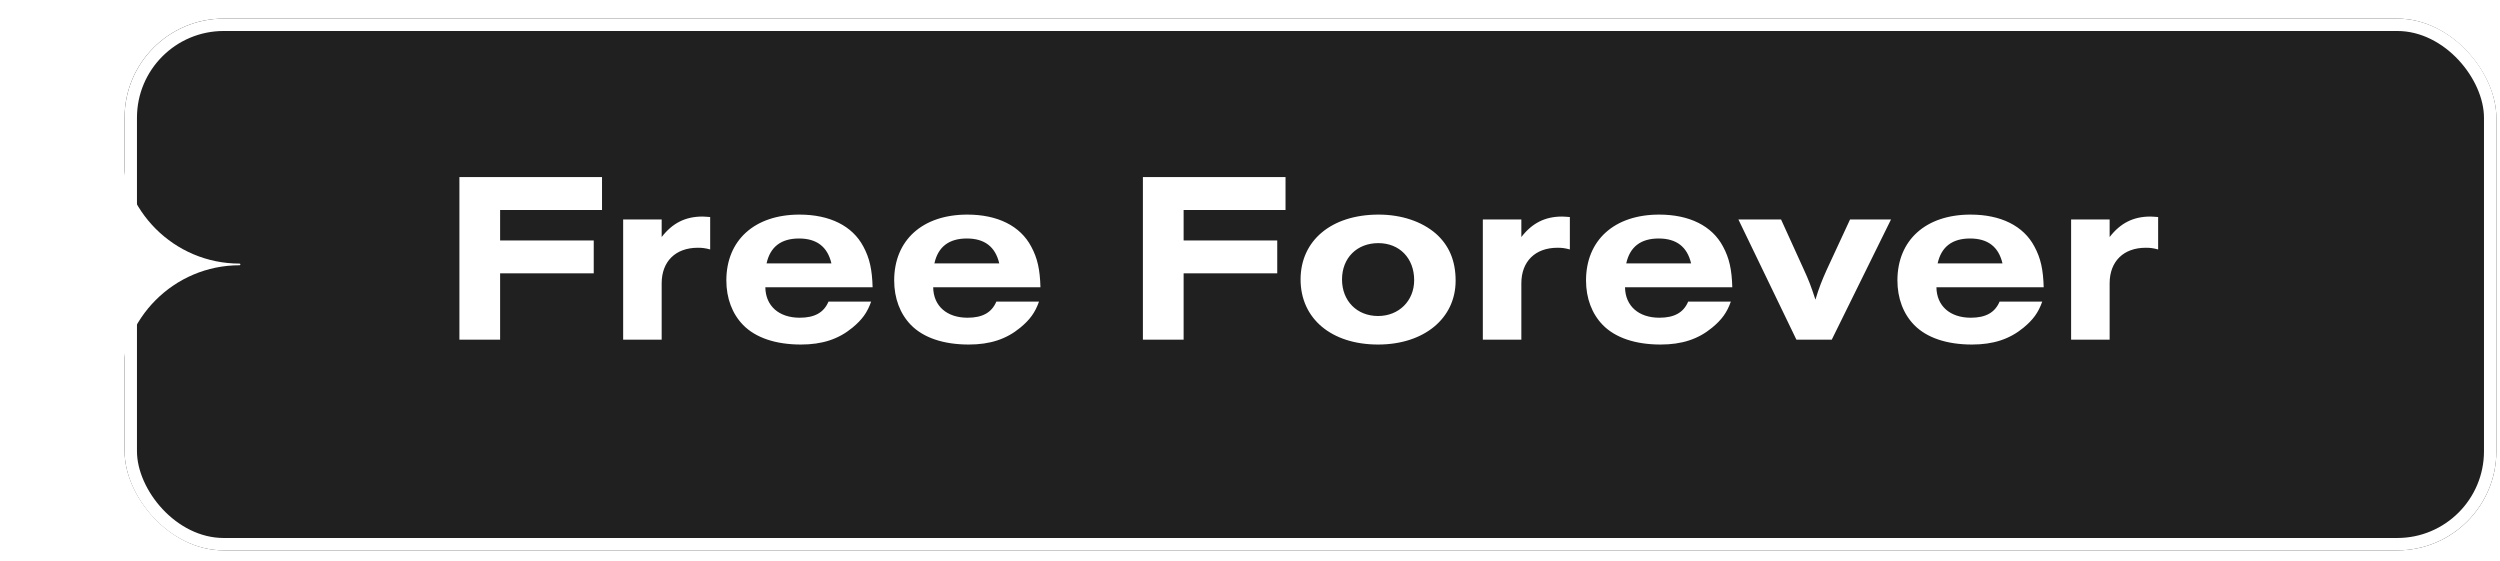
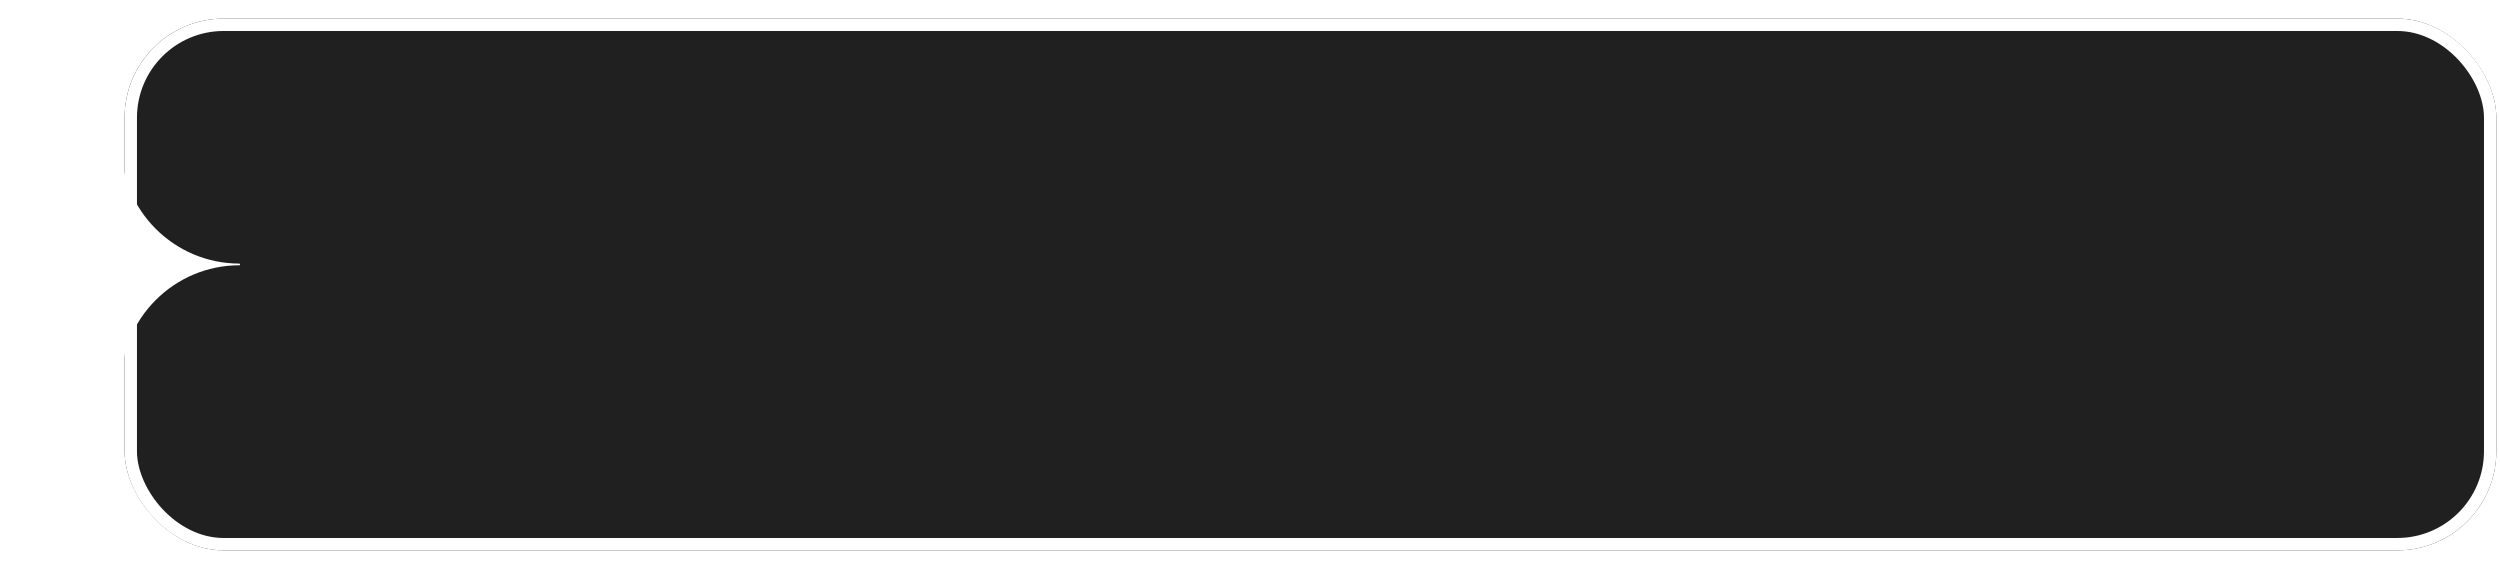
<svg xmlns="http://www.w3.org/2000/svg" width="156" height="35" viewBox="0 0 156 35" fill="none">
  <g filter="url(#filter0_d_3728_1976)">
    <rect x="7" width="148" height="33.183" rx="6.187" fill="#202020" />
    <rect x="7.387" y="0.387" width="147.227" height="32.41" rx="5.8" stroke="white" stroke-width="0.773" />
  </g>
-   <path d="M31.207 21.195H28.667V11.048H37.566V13.102H31.207V15.004H37.049V17.057H31.207V21.195ZM38.885 13.695H41.288V14.791C41.958 13.924 42.764 13.513 43.829 13.513C43.965 13.513 44.072 13.528 44.315 13.543V15.566C43.981 15.475 43.798 15.46 43.54 15.46C42.155 15.46 41.288 16.312 41.288 17.681V21.195H38.885V13.695ZM54.451 17.924H47.757C47.773 19.096 48.609 19.826 49.902 19.826C50.83 19.826 51.408 19.506 51.697 18.822H54.359C54.116 19.506 53.797 19.948 53.188 20.45C52.321 21.165 51.302 21.499 49.978 21.499C48.396 21.499 47.149 21.073 46.373 20.282C45.689 19.582 45.324 18.609 45.324 17.498C45.324 14.988 47.088 13.391 49.887 13.391C51.773 13.391 53.188 14.091 53.873 15.384C54.268 16.114 54.42 16.829 54.451 17.924ZM47.834 16.434H51.88C51.637 15.399 50.967 14.882 49.857 14.882C48.746 14.882 48.062 15.399 47.834 16.434ZM64.924 17.924H58.231C58.246 19.096 59.083 19.826 60.376 19.826C61.304 19.826 61.882 19.506 62.171 18.822H64.833C64.589 19.506 64.27 19.948 63.661 20.45C62.794 21.165 61.775 21.499 60.452 21.499C58.87 21.499 57.622 21.073 56.846 20.282C56.162 19.582 55.797 18.609 55.797 17.498C55.797 14.988 57.561 13.391 60.36 13.391C62.247 13.391 63.661 14.091 64.346 15.384C64.742 16.114 64.894 16.829 64.924 17.924ZM58.307 16.434H62.353C62.11 15.399 61.441 14.882 60.33 14.882C59.219 14.882 58.535 15.399 58.307 16.434ZM73.858 21.195H71.317V11.048H80.217V13.102H73.858V15.004H79.7V17.057H73.858V21.195ZM86.023 13.391C87.453 13.391 88.716 13.817 89.598 14.578C90.42 15.308 90.831 16.266 90.831 17.514C90.831 19.872 88.853 21.499 85.993 21.499C83.087 21.499 81.156 19.887 81.156 17.438C81.156 15.004 83.087 13.391 86.023 13.391ZM86.008 15.171C84.669 15.171 83.742 16.099 83.742 17.438C83.742 18.776 84.669 19.719 85.993 19.719C87.286 19.719 88.244 18.776 88.244 17.483C88.244 16.114 87.332 15.171 86.008 15.171ZM92.529 13.695H94.932V14.791C95.602 13.924 96.408 13.513 97.473 13.513C97.609 13.513 97.716 13.528 97.959 13.543V15.566C97.625 15.475 97.442 15.46 97.184 15.46C95.799 15.46 94.932 16.312 94.932 17.681V21.195H92.529V13.695ZM108.095 17.924H101.401C101.417 19.096 102.253 19.826 103.546 19.826C104.474 19.826 105.052 19.506 105.341 18.822H108.004C107.76 19.506 107.441 19.948 106.832 20.45C105.965 21.165 104.946 21.499 103.622 21.499C102.04 21.499 100.793 21.073 100.017 20.282C99.333 19.582 98.968 18.609 98.968 17.498C98.968 14.988 100.732 13.391 103.531 13.391C105.417 13.391 106.832 14.091 107.517 15.384C107.912 16.114 108.064 16.829 108.095 17.924ZM101.478 16.434H105.524C105.281 15.399 104.611 14.882 103.501 14.882C102.39 14.882 101.706 15.399 101.478 16.434ZM114.302 21.195H112.096L108.476 13.695L111.138 13.695L112.522 16.738C112.887 17.529 113.009 17.863 113.283 18.7C113.511 17.94 113.678 17.529 113.983 16.844L115.443 13.695H117.999L114.302 21.195ZM127.526 17.924H120.833C120.848 19.096 121.685 19.826 122.978 19.826C123.906 19.826 124.484 19.506 124.773 18.822H127.435C127.191 19.506 126.872 19.948 126.264 20.45C125.396 21.165 124.377 21.499 123.054 21.499C121.472 21.499 120.224 21.073 119.448 20.282C118.764 19.582 118.399 18.609 118.399 17.498C118.399 14.988 120.163 13.391 122.962 13.391C124.849 13.391 126.264 14.091 126.948 15.384C127.344 16.114 127.496 16.829 127.526 17.924ZM120.909 16.434H124.955C124.712 15.399 124.043 14.882 122.932 14.882C121.822 14.882 121.137 15.399 120.909 16.434ZM129.237 13.695H131.641V14.791C132.31 13.924 133.116 13.513 134.181 13.513C134.318 13.513 134.425 13.528 134.668 13.543V15.566C134.333 15.475 134.151 15.46 133.892 15.46C132.508 15.46 131.641 16.312 131.641 17.681V21.195H129.237V13.695Z" fill="white" />
-   <path d="M14.948 16.552C10.867 16.552 7.552 19.867 7.552 23.948C7.552 23.979 7.531 24 7.5 24C7.469 24 7.448 23.979 7.448 23.948C7.448 19.867 4.133 16.552 0.052 16.552C0.021 16.552 0 16.532 0 16.5C0 16.468 0.021 16.448 0.052 16.448C4.133 16.448 7.448 13.133 7.448 9.052C7.448 9.021 7.469 9 7.5 9C7.531 9 7.552 9.021 7.552 9.052C7.552 13.133 10.867 16.448 14.948 16.448C14.979 16.448 15 16.468 15 16.5C15 16.532 14.979 16.552 14.948 16.552Z" fill="white" />
+   <path d="M14.948 16.552C10.867 16.552 7.552 19.867 7.552 23.948C7.552 23.979 7.531 24 7.5 24C7.469 24 7.448 23.979 7.448 23.948C7.448 19.867 4.133 16.552 0.052 16.552C0.021 16.552 0 16.532 0 16.5C0 16.468 0.021 16.448 0.052 16.448C4.133 16.448 7.448 13.133 7.448 9.052C7.448 9.021 7.469 9 7.5 9C7.531 9 7.552 9.021 7.552 9.052C7.552 13.133 10.867 16.448 14.948 16.448C15 16.532 14.979 16.552 14.948 16.552Z" fill="white" />
  <defs>
    <filter id="filter0_d_3728_1976" x="7" y="0" width="148.773" height="34.343" filterUnits="userSpaceOnUse" color-interpolation-filters="sRGB">
      <feFlood flood-opacity="0" result="BackgroundImageFix" />
      <feColorMatrix in="SourceAlpha" type="matrix" values="0 0 0 0 0 0 0 0 0 0 0 0 0 0 0 0 0 0 127 0" result="hardAlpha" />
      <feOffset dx="0.773" dy="1.16" />
      <feComposite in2="hardAlpha" operator="out" />
      <feColorMatrix type="matrix" values="0 0 0 0 1 0 0 0 0 1 0 0 0 0 1 0 0 0 1 0" />
      <feBlend mode="normal" in2="BackgroundImageFix" result="effect1_dropShadow_3728_1976" />
      <feBlend mode="normal" in="SourceGraphic" in2="effect1_dropShadow_3728_1976" result="shape" />
    </filter>
  </defs>
</svg>